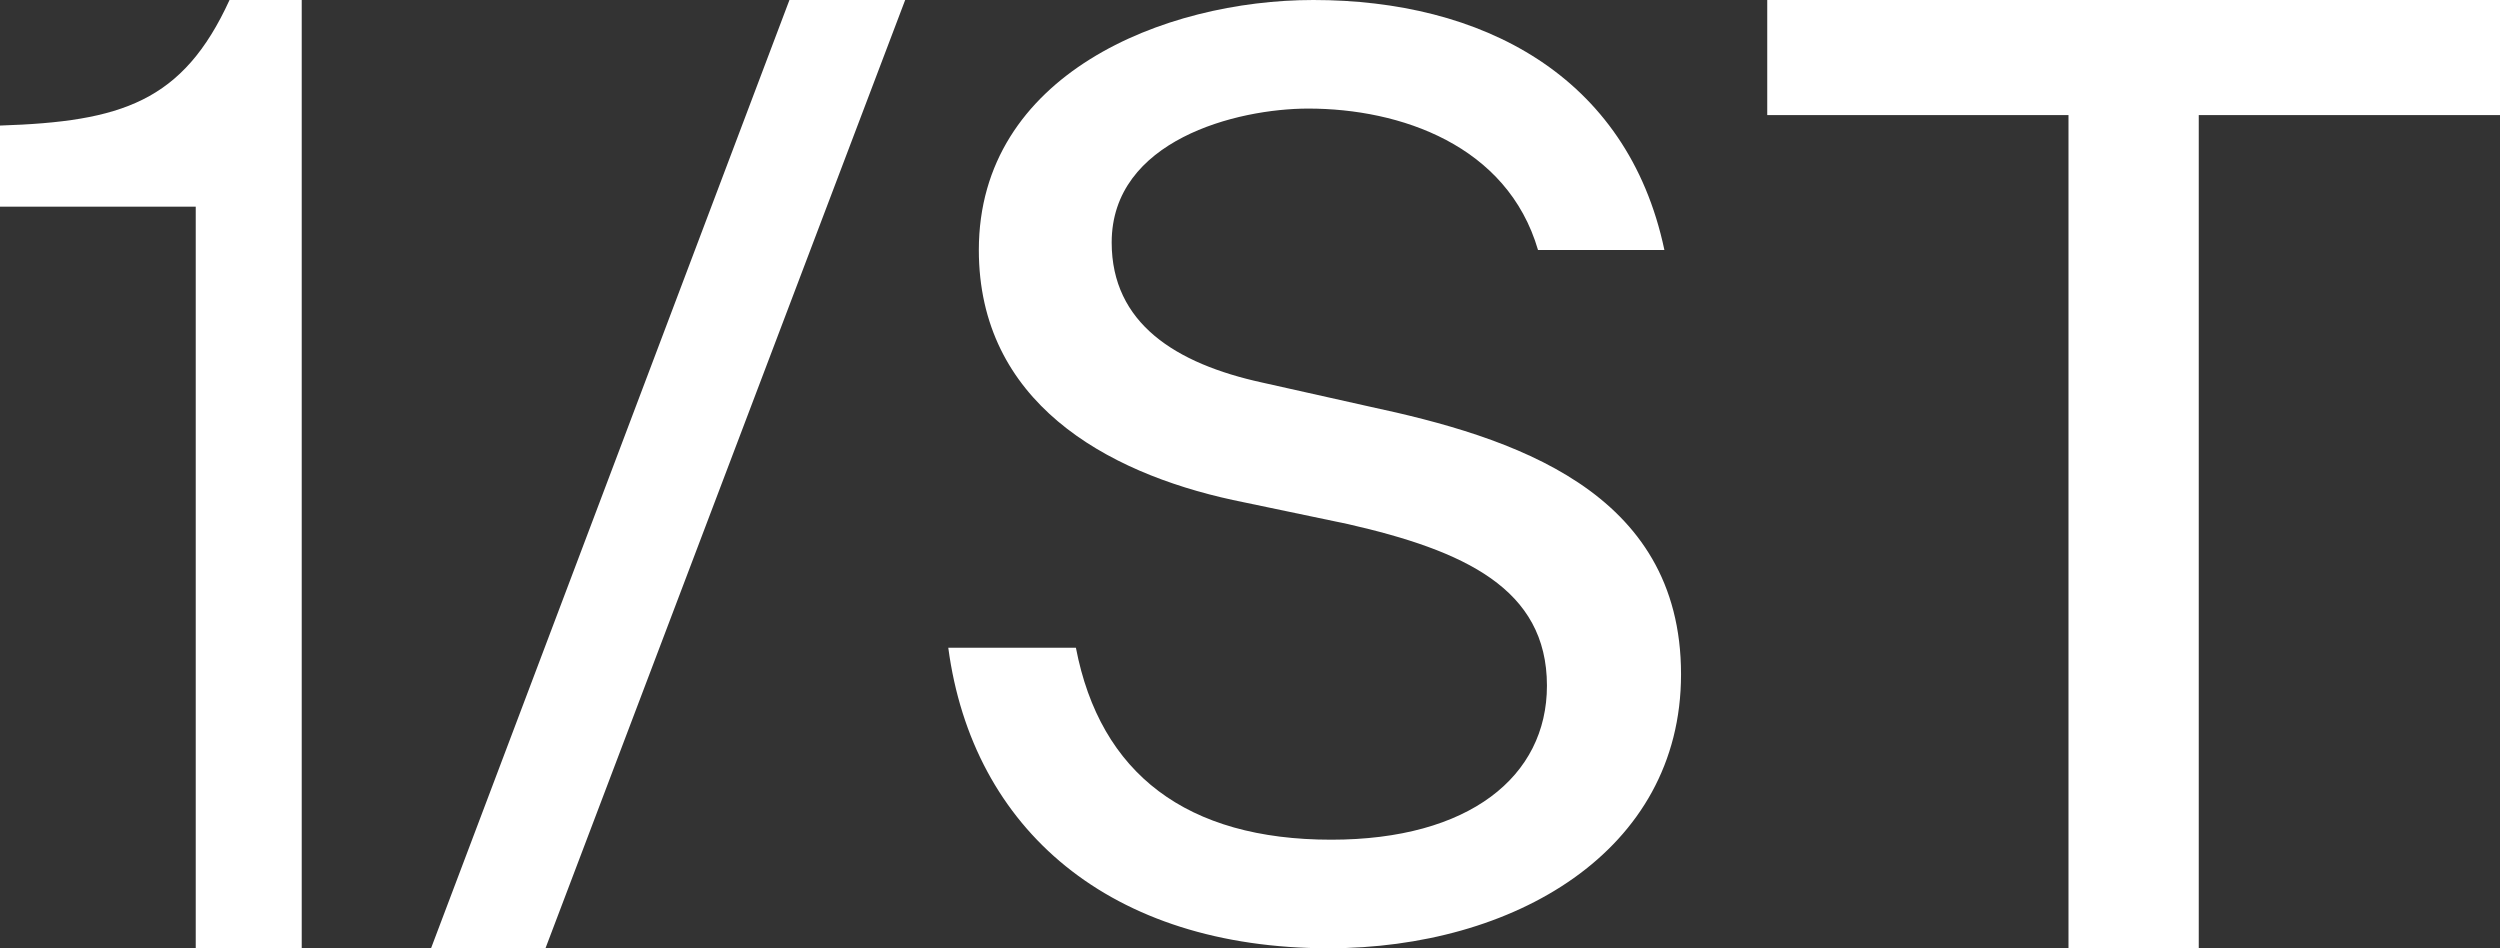
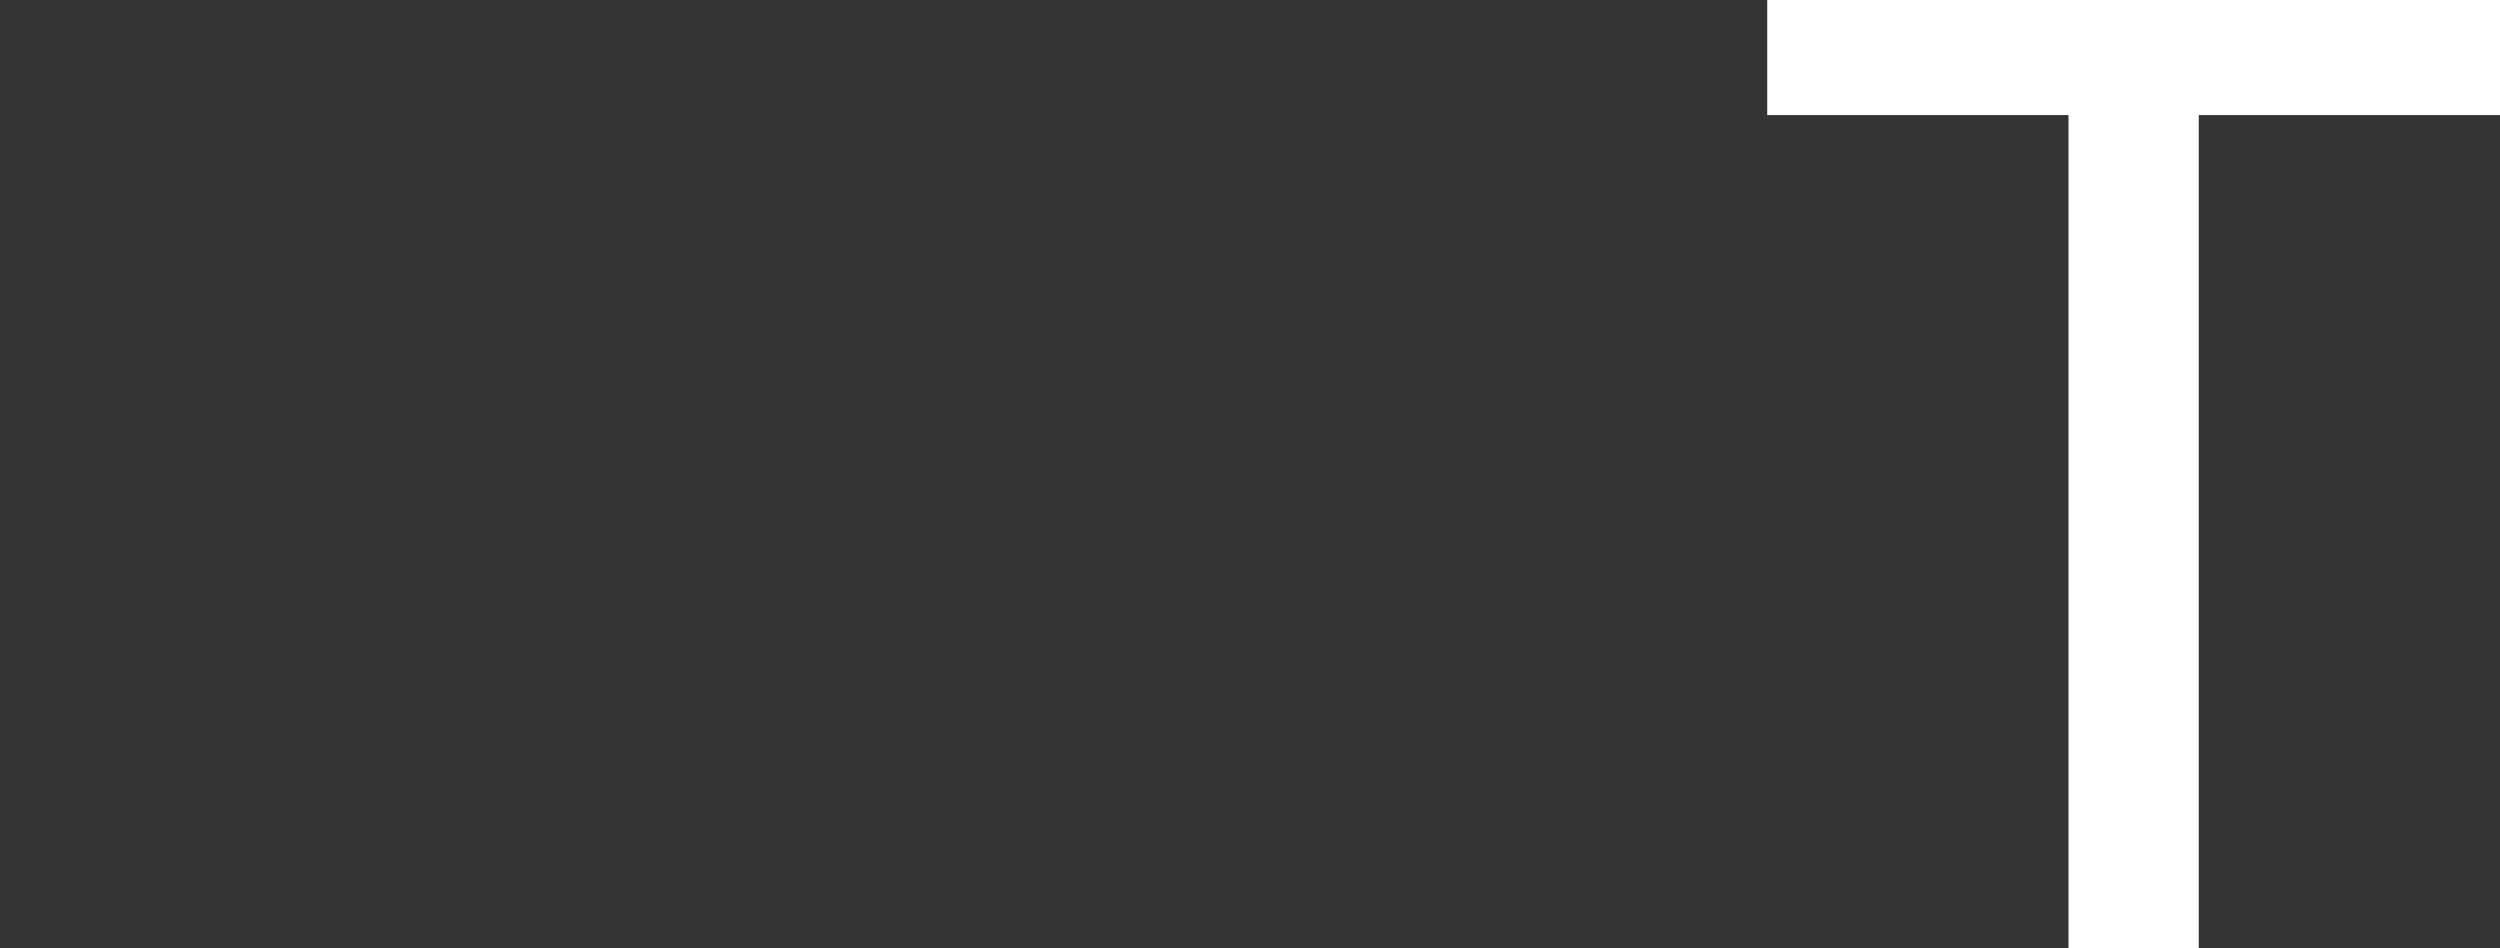
<svg xmlns="http://www.w3.org/2000/svg" width="58px" height="22px" viewBox="0 0 58 22" version="1.1">
  <rect x="0" y="0" width="58" height="22" fill="#333333" stroke="none" />
  <title>6954857B-92B5-4879-8D1F-90EBD97FFC8F</title>
  <desc>Created with sketchtool.</desc>
  <g id="SSO" stroke="none" stroke-width="1" fill="none" fill-rule="evenodd">
    <g id="SSO_1ST_Desktop" transform="translate(-483, -168)" fill="#FFFFFF" fill-rule="nonzero">
      <g id="Group-3" transform="translate(483, 168)">
-         <path d="M4.541,22 L7,22 L7,0 L5.325,0 C4.243,2.367 2.811,2.822 0,2.913 L0,4.794 L4.541,4.794 L4.541,22 Z" id="Path" />
-         <polygon id="Path" points="10 22 12.655 22 21 0 18.315 0" />
-         <path d="M31.774,9.433 L29.286,8.876 C27.273,8.437 25.791,7.499 25.791,5.625 C25.791,3.251 28.693,2.519 30.352,2.519 C32.484,2.519 34.972,3.368 35.682,5.8 L38.614,5.8 C37.755,1.728 34.349,0 30.47,0 C27.005,0 22.709,1.728 22.709,5.8 C22.709,9.315 25.641,10.957 28.603,11.6 L31.269,12.158 C33.963,12.773 35.889,13.652 35.889,15.907 C35.889,18.017 34.083,19.481 30.884,19.481 C27.538,19.481 25.524,17.958 24.961,15.028 L22,15.028 C22.562,19.247 25.762,22 30.826,22 C35.091,22 39,19.774 39,15.643 C39,11.367 35.061,10.137 31.774,9.433 Z" id="Path" />
        <polygon id="Path" points="41 2.67 47.989 2.67 47.989 22 51.011 22 51.011 2.67 58 2.67 58 0 41 0" />
      </g>
    </g>
  </g>
</svg>